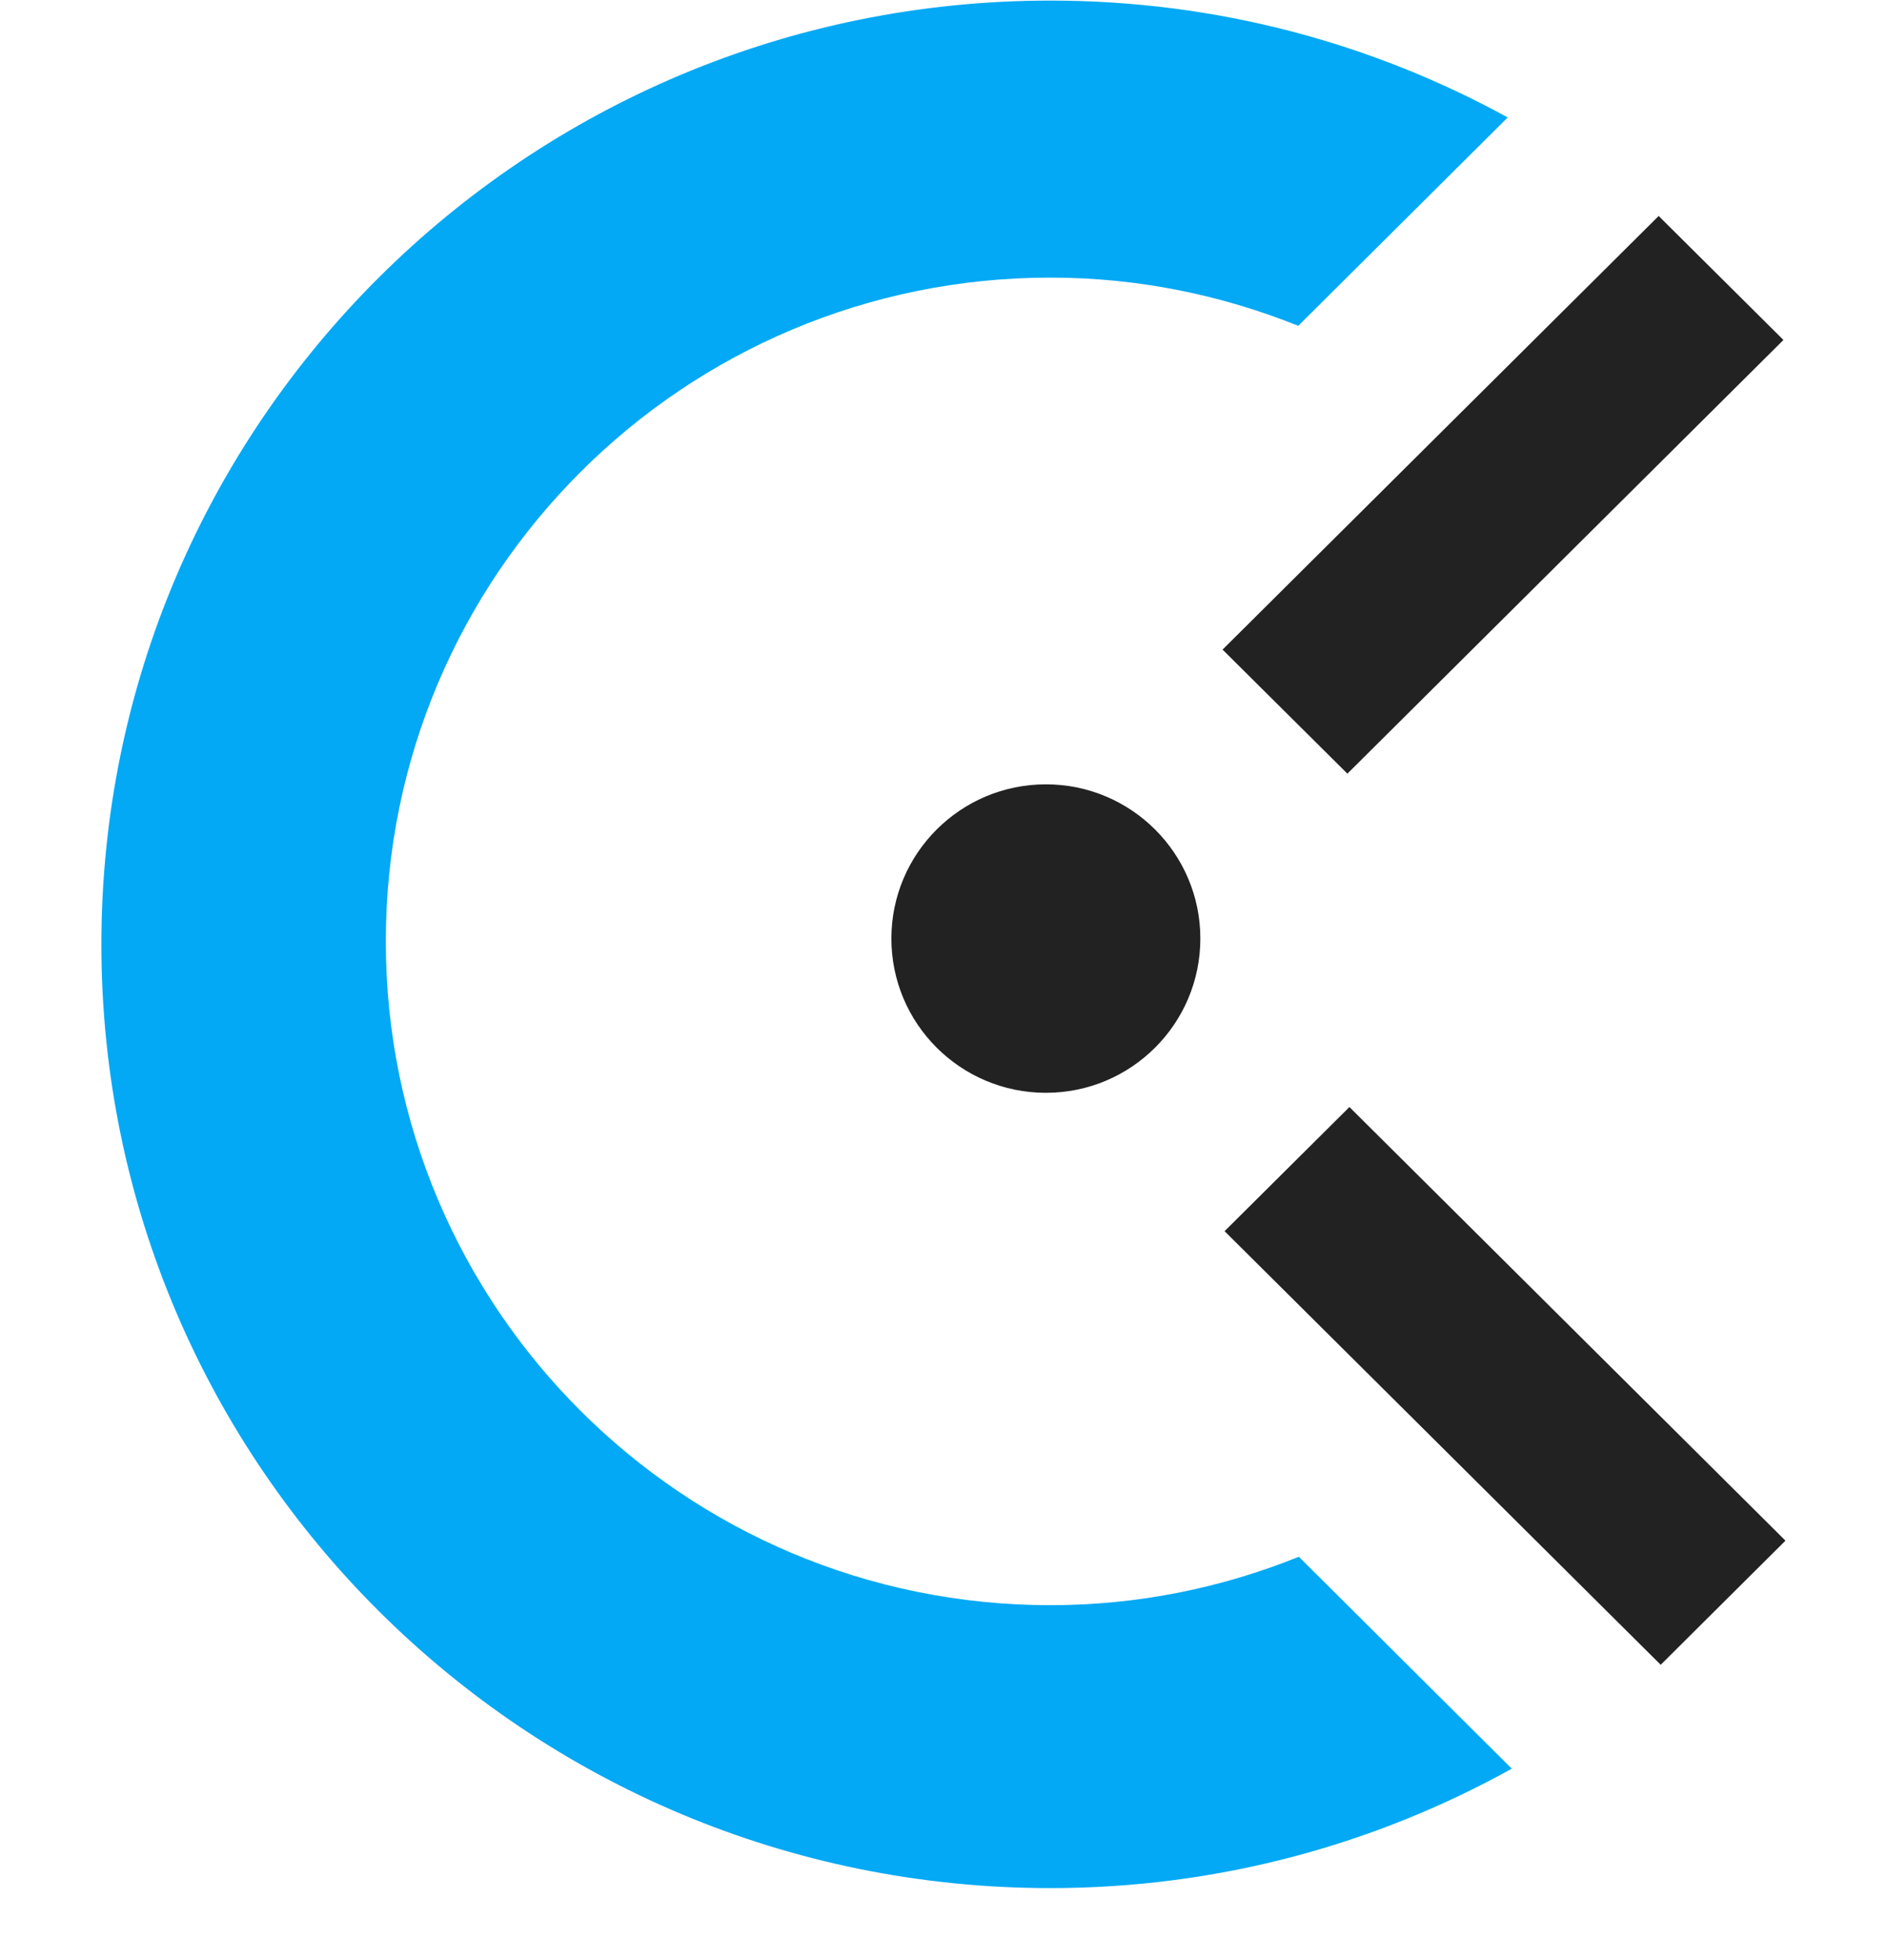
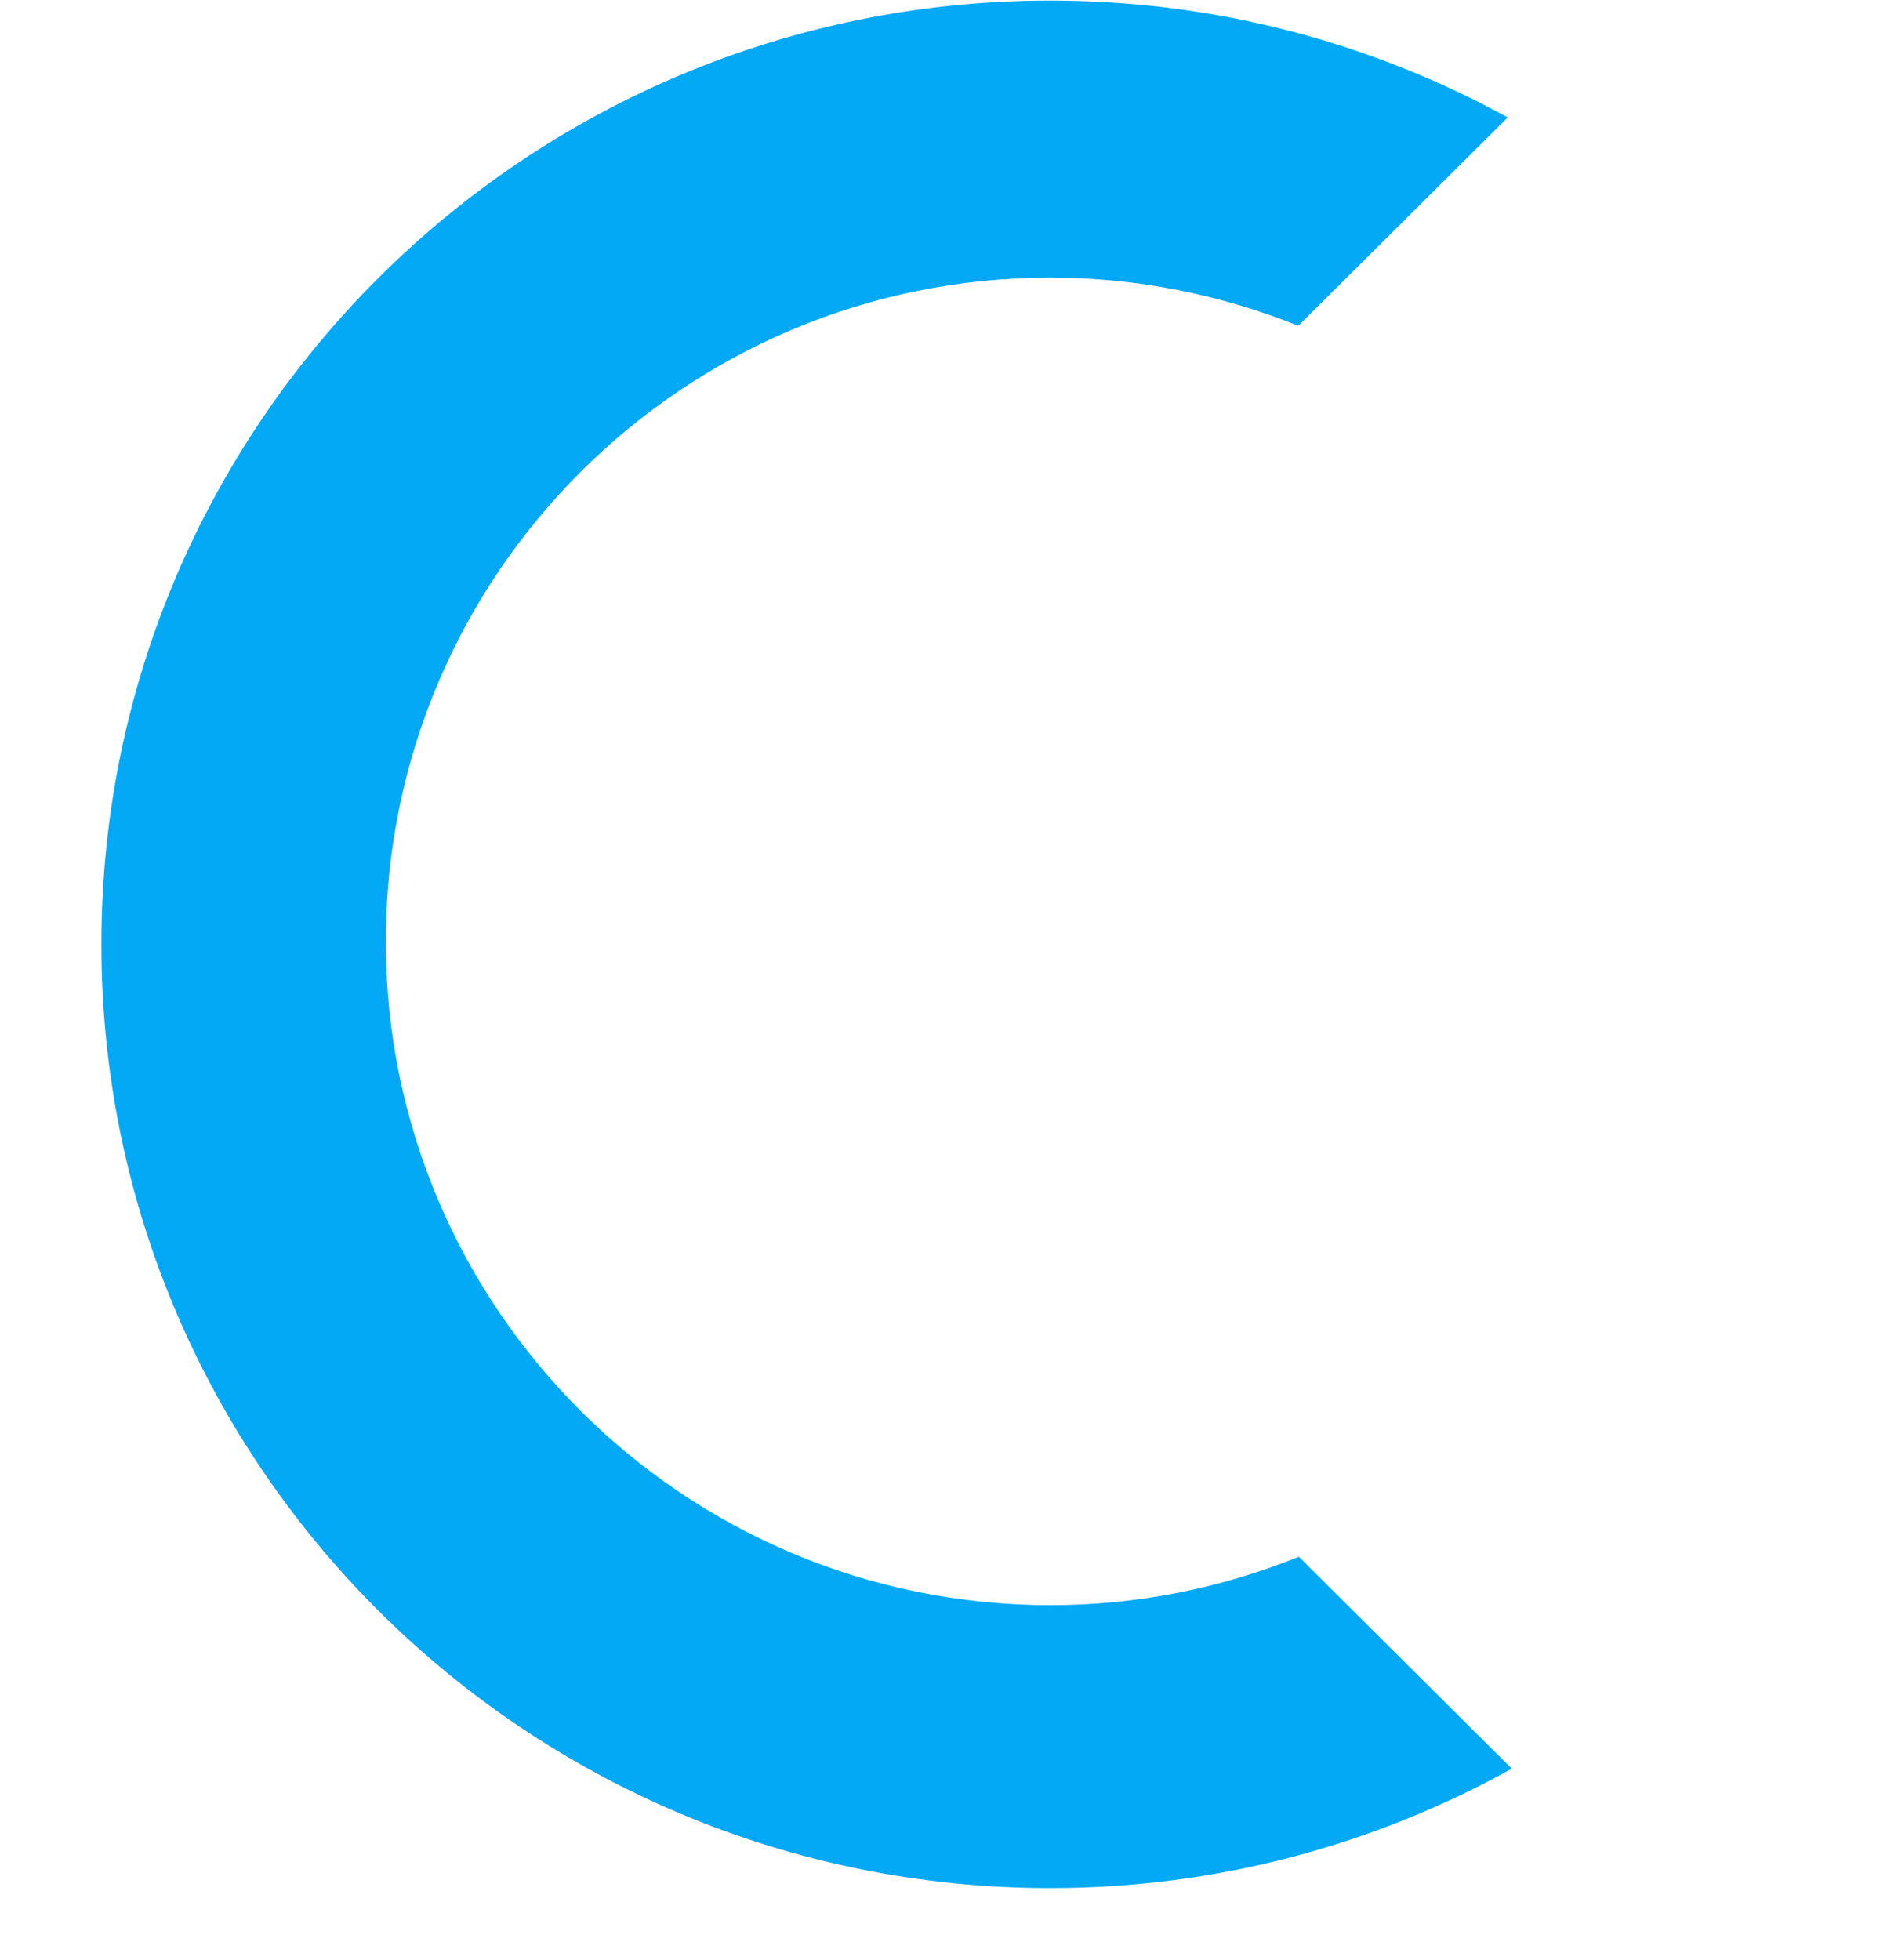
<svg xmlns="http://www.w3.org/2000/svg" width="26" height="27" viewBox="0 0 26 27" fill="none">
-   <path fill-rule="evenodd" clip-rule="evenodd" d="M16.845 8.948L22.854 2.975L24.573 4.683L18.565 10.657L16.845 8.948ZM14.411 15.053C13.235 15.053 12.282 14.102 12.282 12.928C12.282 11.756 13.235 10.804 14.411 10.804C15.586 10.804 16.539 11.756 16.539 12.928C16.539 14.102 15.586 15.053 14.411 15.053ZM22.882 22.932L24.601 21.222L18.593 15.249L16.873 16.959L22.882 22.932Z" fill="#222222" />
  <path d="M14.473 22.111C15.684 22.111 16.838 21.871 17.896 21.444L20.83 24.363C18.948 25.407 16.782 26.008 14.473 26.008C7.252 26.008 1.397 20.187 1.397 13.008C1.397 5.828 7.252 0.008 14.473 0.008C16.759 0.008 18.905 0.593 20.774 1.618L17.888 4.488C16.832 4.064 15.682 3.824 14.473 3.824C9.416 3.824 5.316 7.918 5.316 12.968C5.316 18.017 9.416 22.111 14.473 22.111Z" fill="#03A9F4" />
</svg>